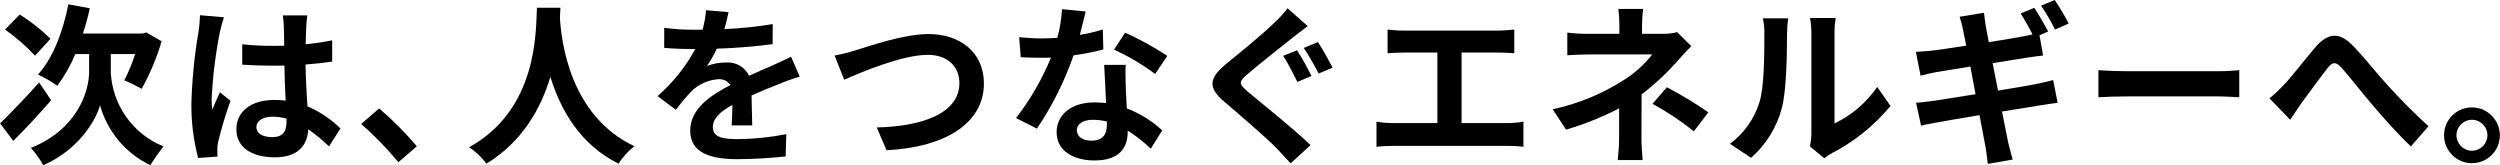
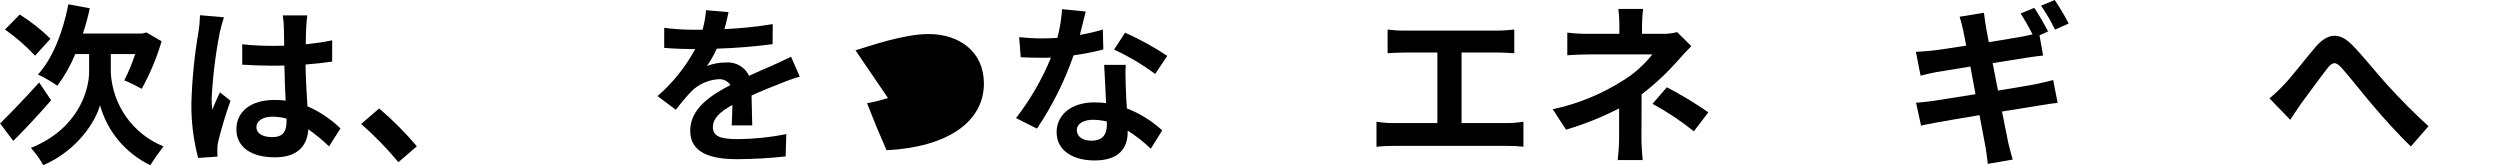
<svg xmlns="http://www.w3.org/2000/svg" id="a" width="165.81mm" height="10.96mm" viewBox="0 0 470 31.07">
  <g id="b">
    <path id="c" d="M9.59,18.85c-2.28,2.63-4.91,5.46-7.12,7.64l-2.47-3.28c1.79-1.76,4.68-4.75,7.34-7.7l2.24,3.34ZM6.57,10.47c-1.71-1.83-3.6-3.48-5.65-4.91l2.76-2.83c2.09,1.31,4.03,2.83,5.79,4.55l-2.89,3.18ZM20.8,13.48c.26,6.22,4.14,11.72,9.91,14.04-.88,1.14-1.71,2.32-2.47,3.54-4.63-2.22-8.08-6.33-9.46-11.28-.78,2.89-4.09,8.42-10.66,11.28-.66-1.17-1.44-2.26-2.34-3.25,8.78-3.51,10.95-10.69,10.95-14.3v-3.34h-2.6c-.87,2.12-2.01,4.12-3.38,5.95-1.15-.81-2.37-1.51-3.64-2.11,2.76-2.99,4.71-8,5.72-13.2l4.03.75c-.34,1.6-.78,3.19-1.3,4.74h11.19l.75-.2,2.86,1.66c-.91,3.11-2.17,6.1-3.74,8.94-1.06-.59-2.16-1.13-3.28-1.59.82-1.59,1.5-3.24,2.05-4.94h-4.58v3.32Z" />
    <path id="d" d="M42.08,3.25c-.31.94-.57,1.89-.78,2.86-.81,4.11-1.32,8.27-1.53,12.45,0,.7.04,1.39.13,2.08.42-1.14.94-2.21,1.43-3.28l1.98,1.59c-.9,2.51-1.67,5.07-2.31,7.67-.11.49-.17.99-.16,1.49,0,.33,0,.88.03,1.33l-3.64.26c-.88-3.35-1.31-6.81-1.27-10.27.13-4.5.57-8.99,1.33-13.42.17-1.04.26-2.1.29-3.15l4.49.39ZM61.85,27.53c-1.22-1.17-2.52-2.25-3.9-3.22-.2,3.05-1.95,5.27-6.31,5.27s-7.22-1.89-7.22-5.26,2.76-5.53,7.15-5.53c.71,0,1.41.04,2.11.13-.1-1.98-.19-4.32-.23-6.6-.78.03-1.56.03-2.31.03-1.89,0-3.71-.07-5.62-.19v-3.83c1.87.2,3.75.29,5.62.29.75,0,1.53,0,2.27-.03-.03-1.59-.03-2.89-.07-3.58-.02-.71-.09-1.41-.19-2.11h4.61c-.1.69-.17,1.38-.2,2.08-.03.72-.1,1.92-.1,3.35,1.76-.19,3.44-.42,4.97-.75v4c-1.56.23-3.25.42-5.01.55.06,3.12.23,5.69.36,7.86,2.31.99,4.41,2.4,6.21,4.16l-2.16,3.38ZM53.85,22.3c-.85-.23-1.72-.35-2.6-.36-1.82,0-3.06.75-3.06,1.95,0,1.3,1.3,1.89,2.99,1.89,1.98,0,2.67-1.04,2.67-2.93v-.55Z" />
    <path id="e" d="M74.87,30.49c-2.13-2.58-4.47-4.98-6.99-7.18l3.38-2.92c2.55,2.17,4.92,4.55,7.09,7.12l-3.48,2.99Z" />
-     <path id="f" d="M105.35,1.46c-.03.52-.07,1.17-.1,1.85.26,4.49,1.89,18.49,14.01,24.18-1.18.91-2.19,2.02-2.99,3.28-7.35-3.64-10.98-10.34-12.81-16.32-1.76,5.85-5.17,12.12-12.02,16.32-.9-1.2-2-2.25-3.25-3.09,12.97-7.18,12.52-21.94,12.74-26.23h4.42Z" />
    <path id="g" d="M137.55,23.57c.07-.94.1-2.44.13-3.84-2.37,1.3-3.67,2.57-3.67,4.16,0,1.79,1.53,2.27,4.68,2.27,3.07-.03,6.12-.34,9.13-.94l-.13,4.19c-3.02.33-6.06.5-9.1.52-5.04,0-8.84-1.2-8.84-5.36s3.9-6.69,7.57-8.58c-.5-.74-1.35-1.16-2.24-1.1-1.89.12-3.67.9-5.04,2.21-1.06,1.12-2.06,2.31-2.99,3.54l-3.45-2.57c2.88-2.49,5.28-5.49,7.08-8.84h-.39c-1.3,0-3.67-.07-5.43-.23v-3.77c1.87.25,3.76.37,5.65.36h1.56c.34-1.2.56-2.43.65-3.67l4.23.36c-.16.78-.39,1.89-.78,3.19,3.05-.13,6.09-.44,9.1-.94l-.03,3.77c-3.48.46-6.99.74-10.5.85-.51,1.14-1.13,2.23-1.85,3.25,1.16-.44,2.4-.66,3.64-.65,1.81-.13,3.51.86,4.29,2.5,1.66-.78,3.02-1.33,4.35-1.92,1.24-.55,2.37-1.1,3.54-1.66l1.63,3.74c-1.3.38-2.58.84-3.83,1.37-1.43.55-3.25,1.27-5.23,2.18.03,1.79.1,4.16.13,5.62h-3.86Z" />
-     <path id="h" d="M160.82,9.46c2.5-.75,9.03-3.06,13.75-3.06,5.82,0,10.4,3.35,10.4,9.3,0,7.28-6.95,11.96-18.3,12.55l-1.85-4.29c8.71-.19,15.54-2.73,15.54-8.32,0-3.02-2.08-5.33-5.95-5.33-4.74,0-12.35,3.19-15.7,4.68l-1.82-4.55c1.33-.25,2.64-.57,3.93-.98" />
+     <path id="h" d="M160.82,9.46c2.5-.75,9.03-3.06,13.75-3.06,5.82,0,10.4,3.35,10.4,9.3,0,7.28-6.95,11.96-18.3,12.55l-1.85-4.29l-1.82-4.55c1.33-.25,2.64-.57,3.93-.98" />
    <path id="i" d="M207.42,9.3c-1.84.48-3.71.85-5.59,1.1-1.69,4.87-4.01,9.51-6.89,13.78l-3.93-1.98c2.69-3.48,4.9-7.3,6.57-11.37-.55.03-1.11.03-1.66.03-1.33,0-2.63-.03-4.03-.1l-.29-3.77c1.43.15,2.86.23,4.29.23.94,0,1.92-.03,2.89-.1.47-1.77.77-3.58.88-5.4l4.45.45c-.26,1.04-.65,2.67-1.1,4.39,1.46-.24,2.9-.58,4.32-1.01l.09,3.75ZM211.64,12.19c-.1,1.36-.03,2.7,0,4.13.03.91.1,2.47.2,4.06,2.46.95,4.71,2.35,6.66,4.13l-2.15,3.45c-1.34-1.28-2.8-2.42-4.35-3.41v.29c0,2.99-1.62,5.33-6.21,5.33-4,0-7.15-1.79-7.15-5.33,0-3.15,2.63-5.59,7.12-5.59.75,0,1.5.07,2.18.13-.1-2.4-.26-5.23-.36-7.18h4.06ZM208.1,22.85c-.85-.21-1.72-.32-2.6-.33-1.85,0-3.06.78-3.06,1.92,0,1.2,1.01,2.01,2.76,2.01,2.18,0,2.89-1.27,2.89-2.99v-.62ZM217.17,13.91c-2.41-1.79-5-3.33-7.73-4.58l2.08-3.19c2.75,1.24,5.4,2.7,7.93,4.36l-2.28,3.41Z" />
-     <path id="j" d="M245.86,4.91c-1.04.75-2.08,1.59-2.86,2.18-2.08,1.69-6.3,4.97-8.45,6.83-1.72,1.46-1.69,1.82.03,3.32,2.44,2.05,8.61,6.95,11.8,10.04l-3.74,3.44c-.88-1.01-1.88-2.01-2.79-2.99-1.79-1.85-6.7-6.05-9.62-8.55-3.22-2.7-2.96-4.48.26-7.15,2.53-2.05,6.92-5.62,9.1-7.77.9-.82,1.73-1.73,2.47-2.7l3.8,3.35ZM246.57,14.27l-2.66,1.14c-.68-1.33-1.79-3.61-2.67-4.91l2.6-1.04c.85,1.2,2.11,3.64,2.73,4.81M250.54,12.71l-2.63,1.11c-.85-1.65-1.79-3.25-2.8-4.81l2.66-1.1c.84,1.2,2.11,3.61,2.76,4.81" />
    <path id="k" d="M283.39,23.14c1.01,0,2.02-.09,3.02-.26v4.71c-1-.12-2.01-.17-3.02-.16h-21.42c-1.06,0-2.13.05-3.19.16v-4.71c1.05.18,2.12.27,3.19.26h8.26v-13.26h-6.27c-.88,0-2.28.07-3.09.13v-4.45c1.02.13,2.06.2,3.09.19h17.68c.97,0,2.11-.1,3.05-.19v4.45c-.97-.07-2.11-.13-3.05-.13h-6.86v13.26h8.61Z" />
    <path id="l" d="M317.96,8.68c-.81.81-1.82,1.92-2.5,2.7-2.07,2.34-4.35,4.47-6.83,6.37,0,2.6-.03,6.14-.03,8.19,0,1.3.13,3.15.23,4.16h-4.69c.16-1.38.25-2.77.26-4.16v-5.56c-3.19,1.64-6.53,2.98-9.98,4l-2.5-3.84c4.71-1,9.2-2.84,13.26-5.43,2.09-1.29,3.94-2.94,5.46-4.88h-11.76c-1.17,0-3.22.07-4.22.16v-4.26c1.38.17,2.77.25,4.16.23h5.63v-1.69c0-1-.06-2-.19-2.99h4.65c-.12.99-.19,1.99-.2,2.99v1.69h3.9c.91.02,1.82-.09,2.7-.32l2.66,2.63ZM313.38,16.41c2.7,1.41,5.3,2.98,7.8,4.71l-2.73,3.57c-2.43-1.96-5.03-3.68-7.77-5.17l2.7-3.12Z" />
-     <path id="m" d="M325.24,27.04c2.62-1.94,4.56-4.66,5.53-7.77.91-2.8.94-8.94.94-12.87.03-.99-.07-1.99-.29-2.96h4.78c-.15.97-.22,1.95-.23,2.92,0,3.84-.1,10.69-.98,13.98-.96,3.62-2.97,6.86-5.78,9.33l-3.97-2.63ZM340.29,27.53c.16-.79.25-1.59.26-2.4V6.18c0-.94-.08-1.88-.26-2.8h4.84c-.16.93-.23,1.88-.23,2.83v17c3.23-1.55,5.99-3.91,8.03-6.86l2.5,3.58c-3.05,3.66-6.79,6.68-11.02,8.87-.51.27-.99.6-1.43.97l-2.69-2.24Z" />
    <path id="n" d="M375.64,17.03c2.93-.49,5.59-.91,7.05-1.2,1.27-.26,2.47-.55,3.32-.78l.84,4.29c-.84.07-2.18.29-3.41.49-1.56.26-4.19.68-7.05,1.14.52,2.63.97,4.84,1.17,5.85.23.98.55,2.15.84,3.18l-4.68.81c-.16-1.2-.26-2.31-.45-3.28-.16-.91-.59-3.15-1.11-5.88-3.31.55-6.37,1.07-7.77,1.33s-2.5.45-3.22.65l-.94-4.32c.88-.03,2.34-.23,3.38-.36,1.5-.23,4.52-.72,7.8-1.24l-.97-5.2c-2.86.45-5.36.88-6.37,1.04-1.14.23-2.02.42-2.99.68l-.88-4.48c1.04-.06,2.02-.13,3.02-.23,1.14-.13,3.64-.49,6.44-.94-.26-1.37-.49-2.44-.59-2.96-.19-.94-.42-1.72-.65-2.47l4.58-.75c.1.65.2,1.76.36,2.54.07.45.26,1.53.55,2.99,2.73-.45,5.2-.85,6.37-1.07.59-.1,1.24-.26,1.85-.39-.67-1.35-1.42-2.66-2.24-3.93l2.57-1.07c.81,1.2,1.98,3.25,2.6,4.45l-1.62.72.68,3.8c-.72.06-2.02.26-2.99.39l-6.5,1.04,1.01,5.17ZM386.36,5.56c-.76-1.56-1.64-3.06-2.63-4.49l2.57-1.07c.96,1.42,1.84,2.9,2.63,4.42l-2.57,1.14Z" />
-     <path id="o" d="M394.52,13.19c1.17.1,3.54.2,5.23.2h17.45c1.5,0,2.96-.13,3.8-.2v5.1c-.78-.03-2.44-.16-3.8-.16h-17.45c-1.85,0-4.03.07-5.23.16v-5.1Z" />
    <path id="p" d="M429.38,15.96c1.49-1.53,4-4.84,5.98-7.15,2.24-2.57,4.35-2.8,6.7-.52,2.18,2.15,4.74,5.46,6.66,7.54,2.49,2.76,5.11,5.4,7.86,7.9l-3.31,3.8c-2.31-2.18-5.07-5.26-7.12-7.67-2.02-2.34-4.39-5.43-5.92-7.12-1.14-1.24-1.72-1.07-2.66.1-1.27,1.62-3.58,4.81-4.94,6.63-.75,1.04-1.46,2.21-2.05,3.05l-3.9-4.03c.96-.78,1.86-1.63,2.7-2.54" />
-     <path id="q" d="M470,25.45c0,2.9-2.37,5.24-5.27,5.23-2.9,0-5.24-2.37-5.23-5.26,0-2.89,2.35-5.23,5.23-5.23,2.91,0,5.26,2.36,5.27,5.26h0M467.66,25.45c0-1.61-1.29-2.92-2.89-2.93-1.61,0-2.92,1.29-2.93,2.89,0,1.61,1.29,2.92,2.89,2.93,0,0,0,0,0,0,1.61,0,2.91-1.29,2.93-2.89" />
  </g>
</svg>